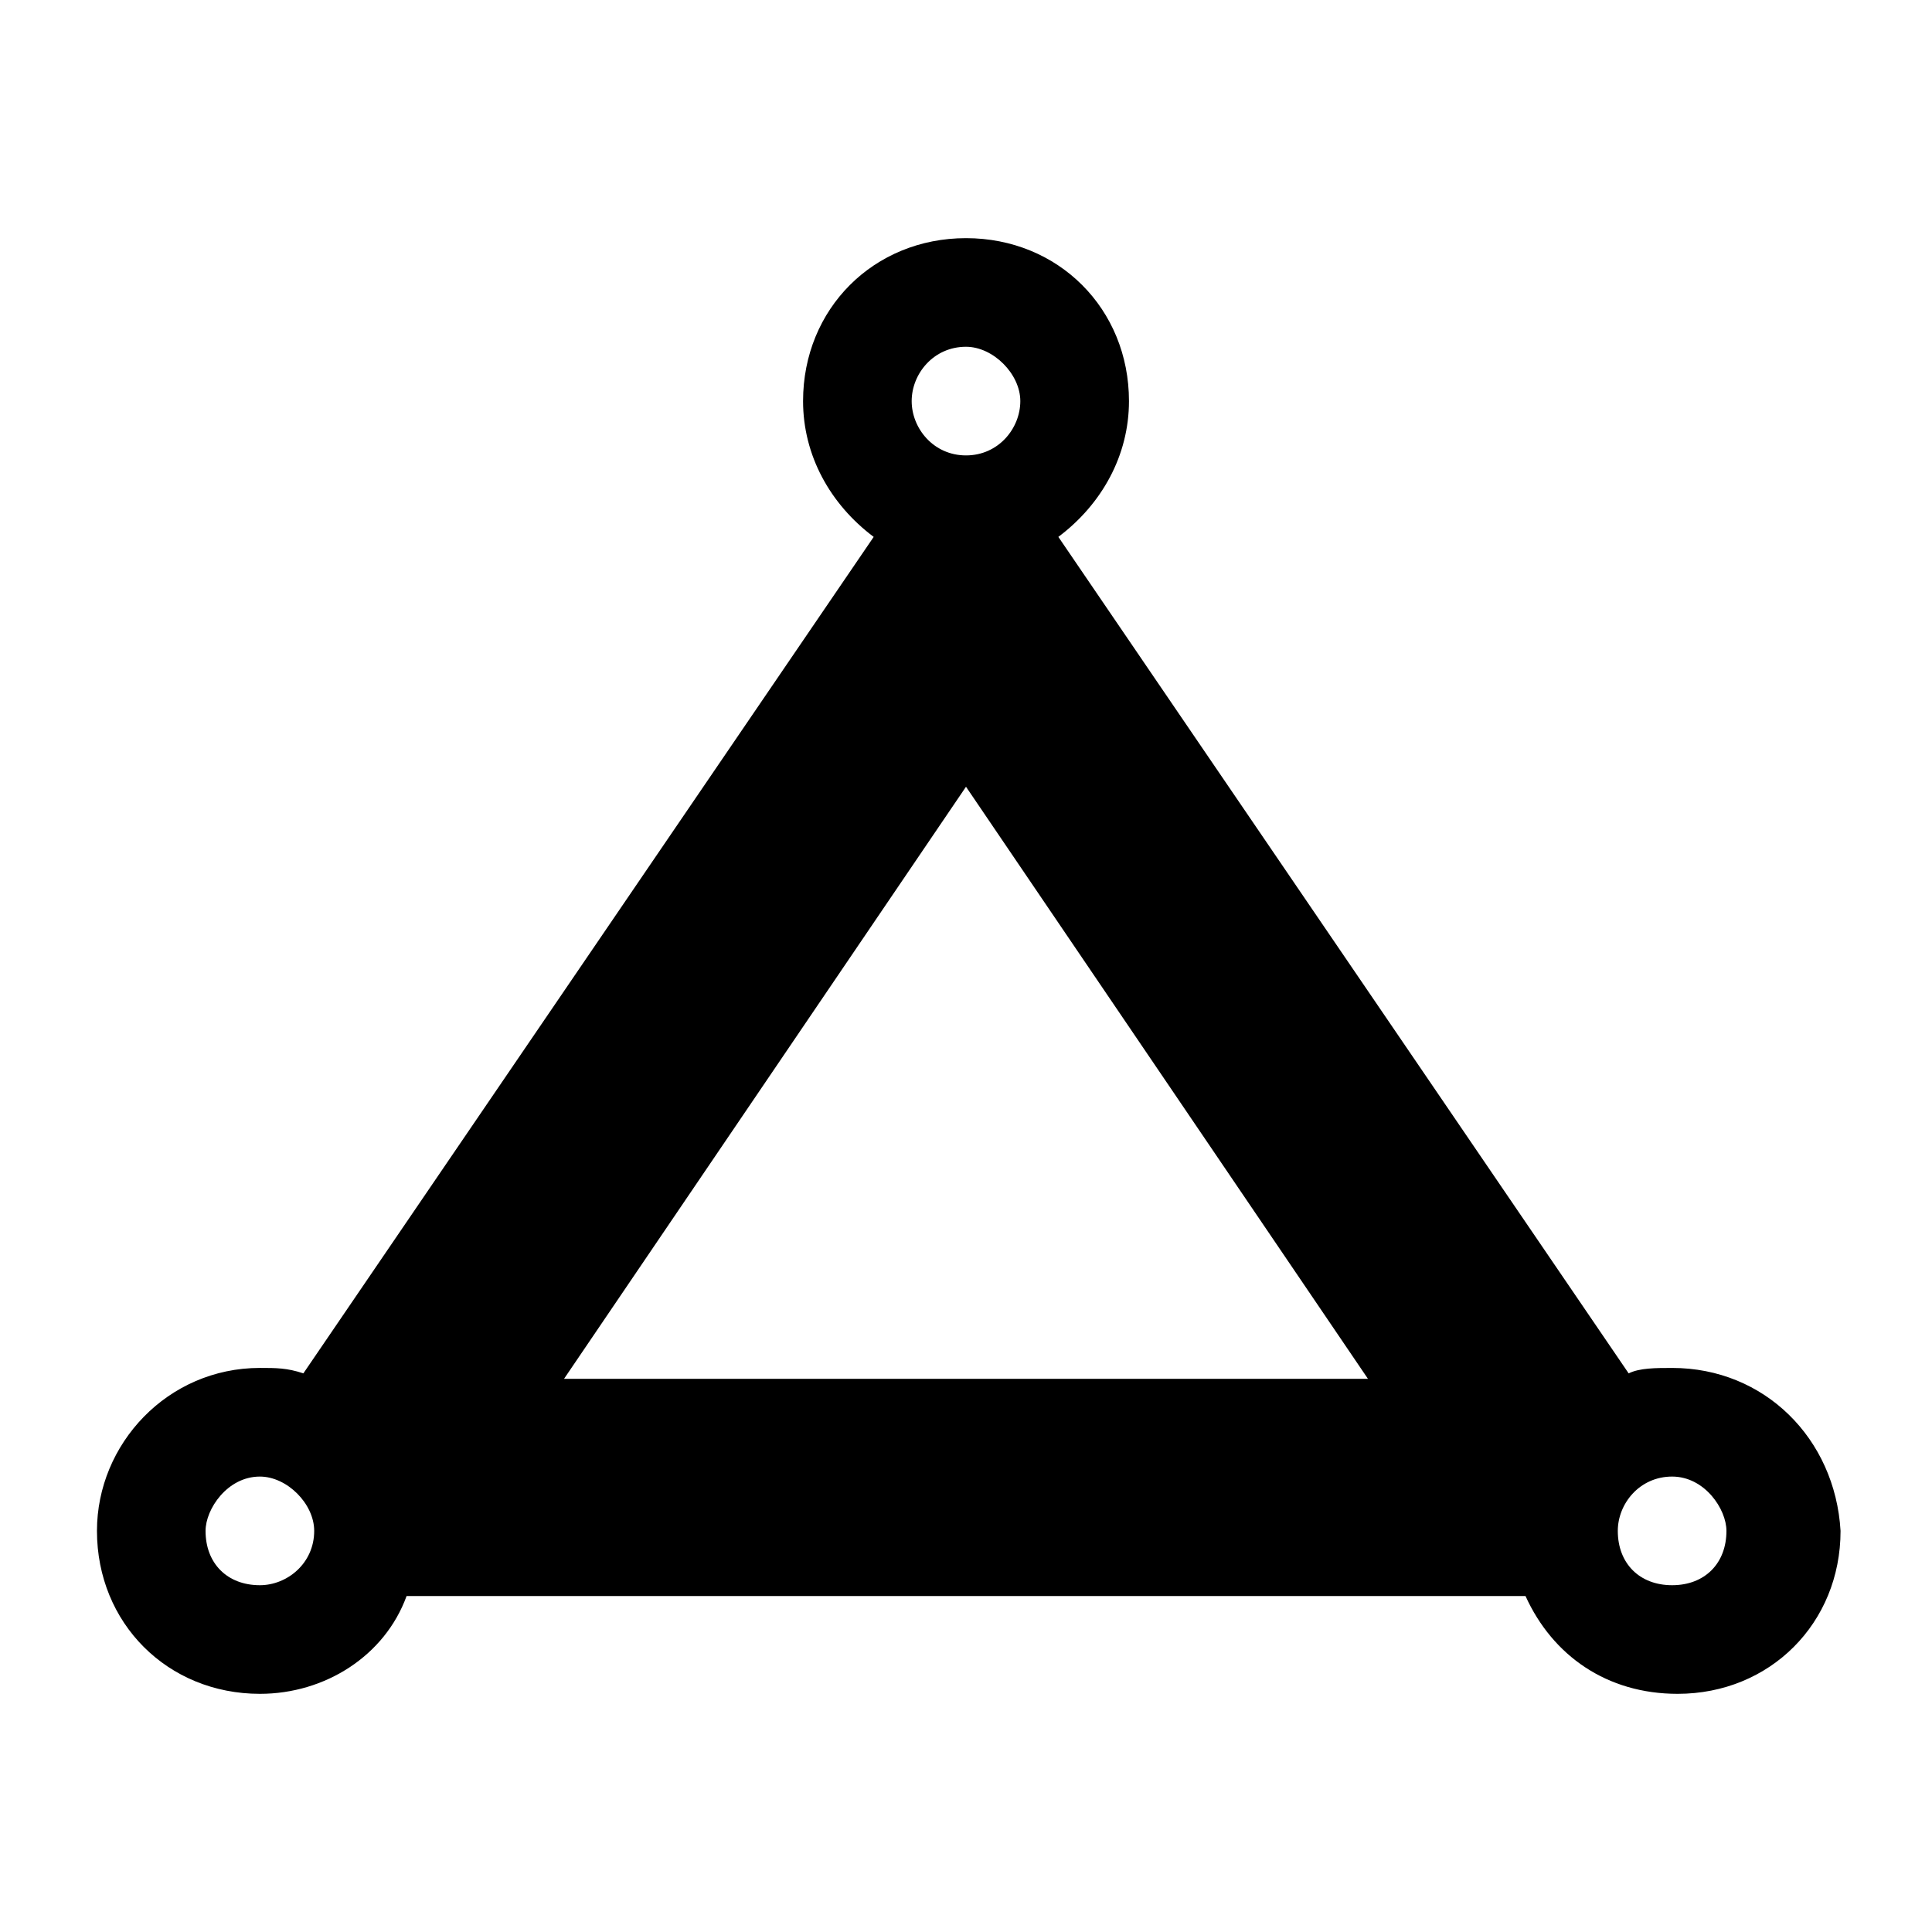
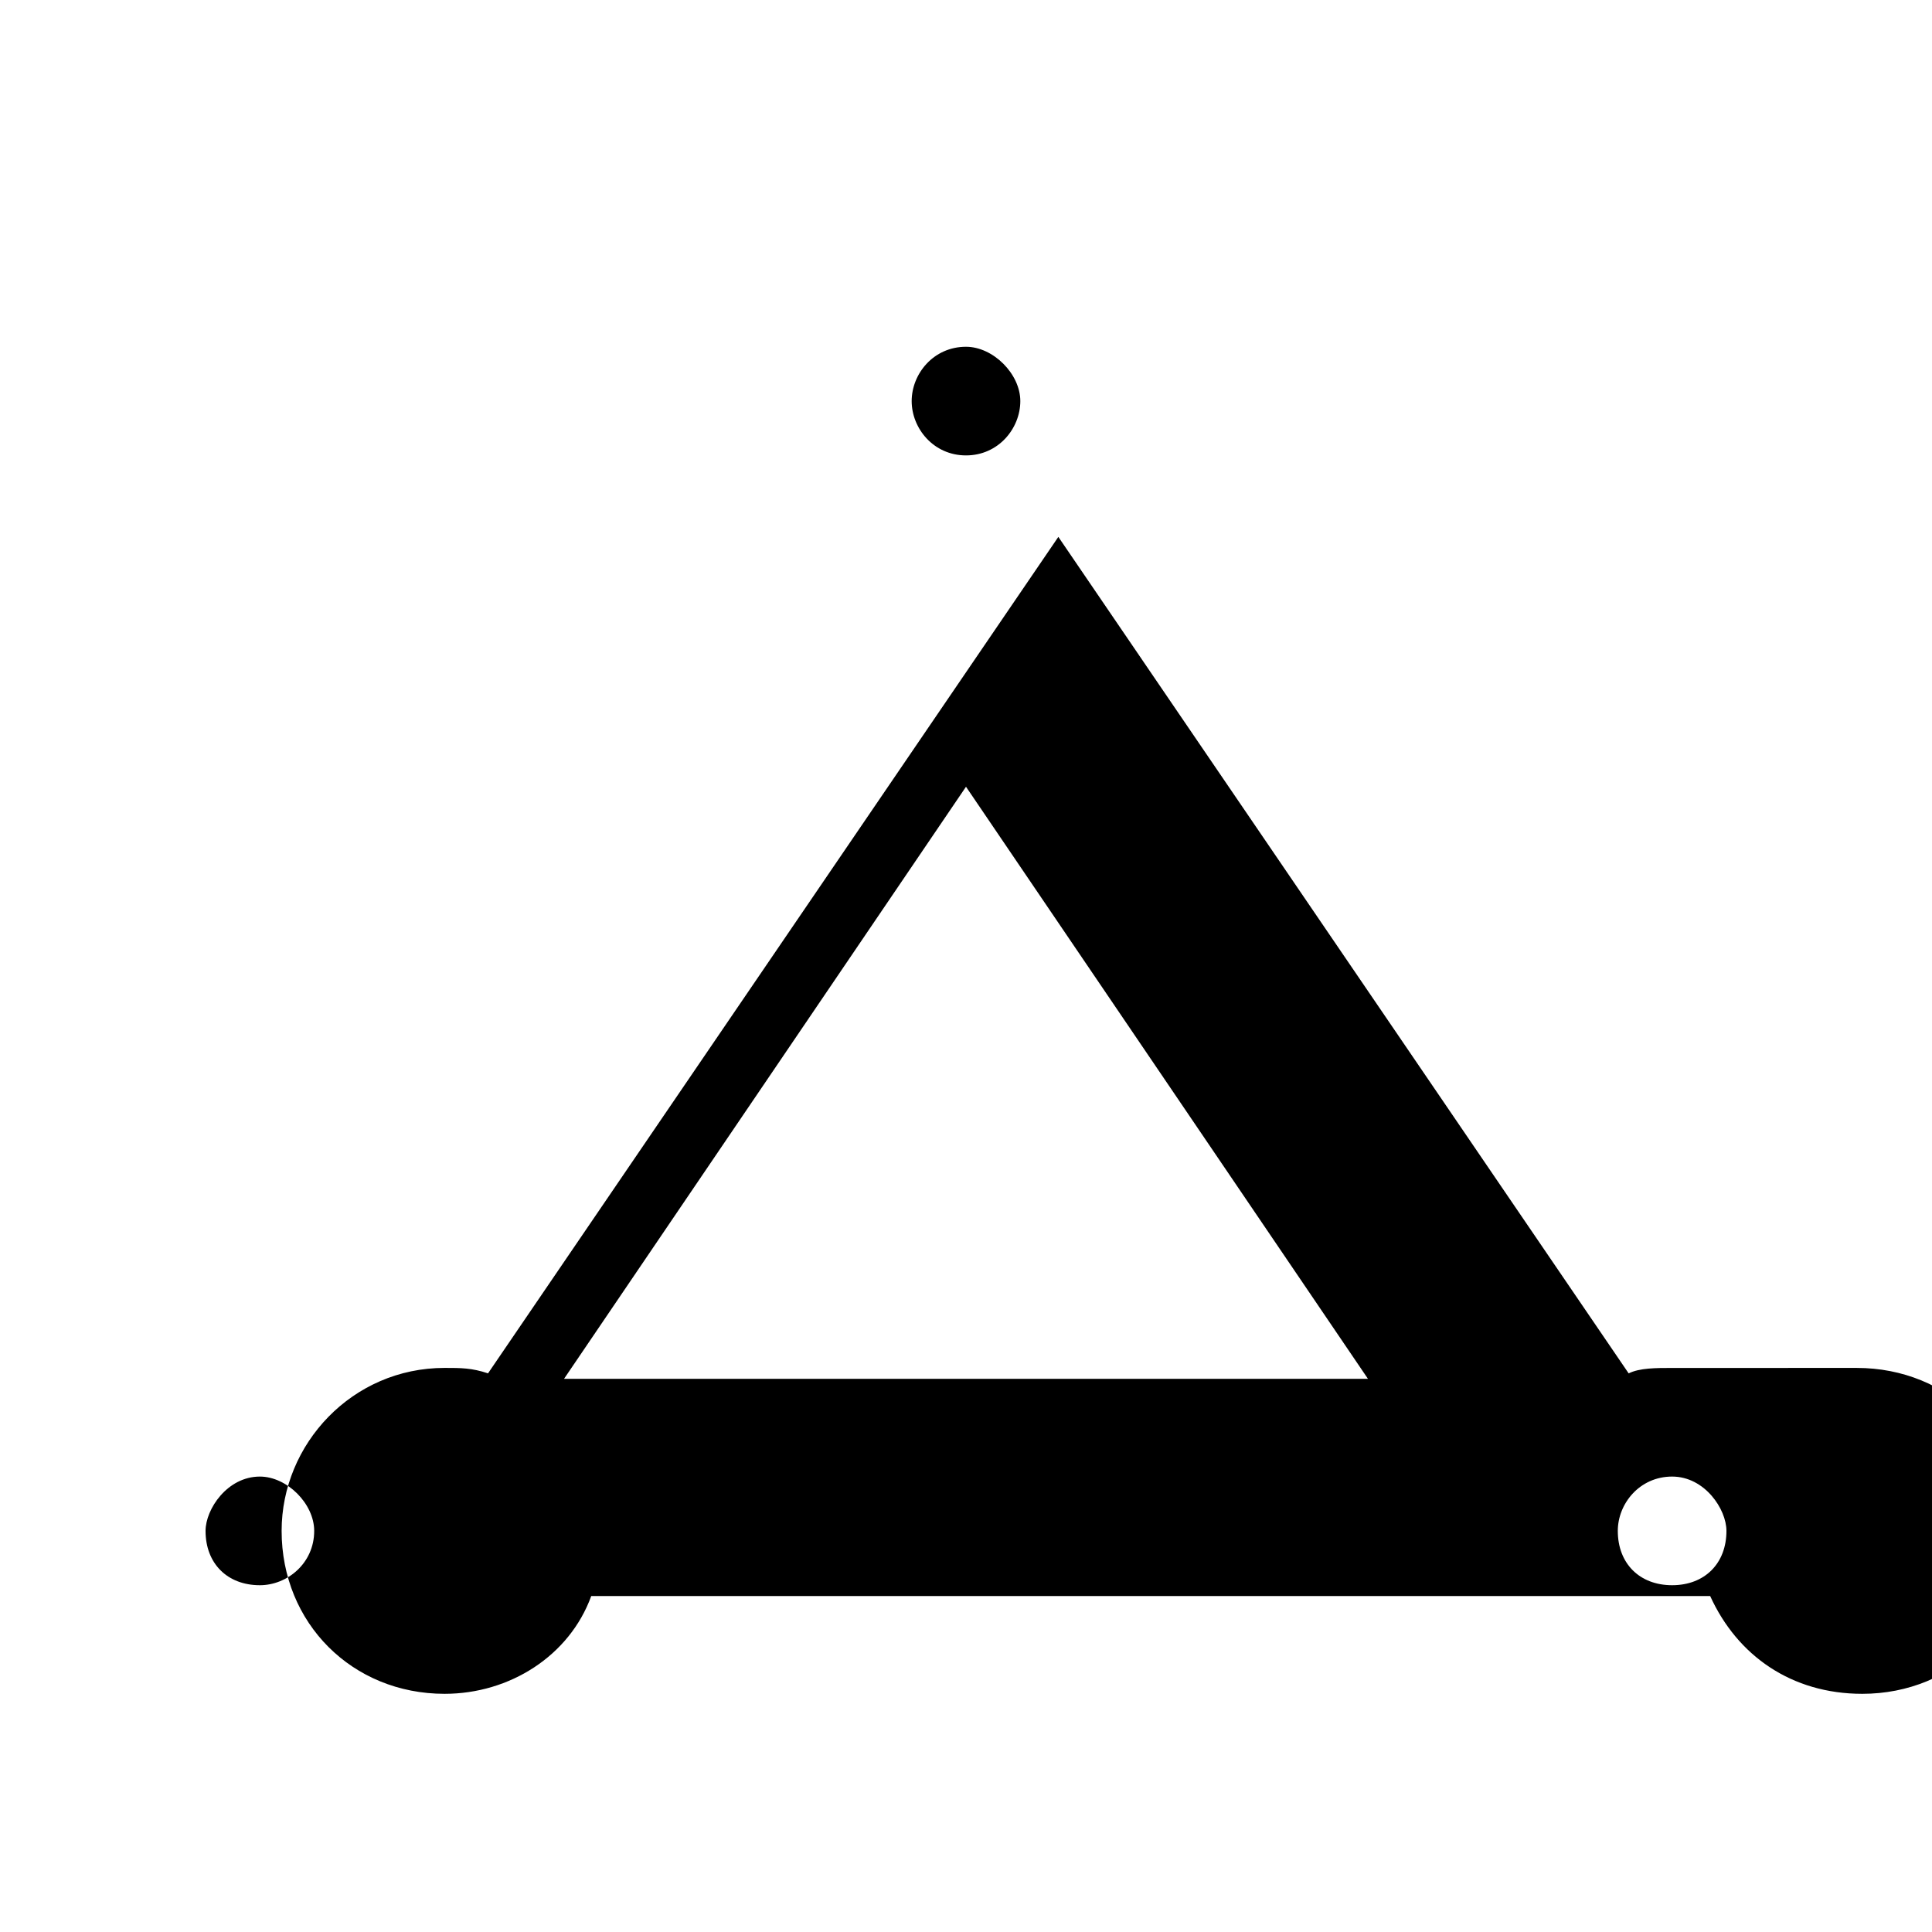
<svg xmlns="http://www.w3.org/2000/svg" fill="#000000" width="800px" height="800px" version="1.1" viewBox="144 144 512 512">
-   <path d="m587.13 506.52c-4.32 0-8.637 0-11.516 1.441l-151.14-221.68c11.516-8.637 18.715-21.59 18.715-35.984 0-24.473-18.715-43.184-43.184-43.184-24.473 0-43.184 18.715-43.184 43.184 0 14.395 7.199 27.352 18.715 35.988l-151.14 221.67c-4.32-1.441-7.199-1.441-11.516-1.441-24.473 0-43.184 20.152-43.184 43.184 0 24.473 18.715 43.184 43.184 43.184 17.273 0 33.109-10.078 38.867-25.91h296.53c7.199 15.836 21.594 25.91 40.305 25.91 24.473 0 43.184-18.715 43.184-43.184-1.441-24.469-20.156-43.18-44.625-43.18zm-374.26 57.578c-8.637 0-14.395-5.758-14.395-14.395 0-5.758 5.758-14.395 14.395-14.395 7.199 0 14.395 7.199 14.395 14.395 0 8.637-7.199 14.395-14.395 14.395zm187.13-328.2c7.199 0 14.395 7.199 14.395 14.395 0 7.199-5.758 14.395-14.395 14.395s-14.395-7.199-14.395-14.395c0-7.199 5.758-14.395 14.395-14.395zm-106.52 273.5 106.52-156.9 106.52 156.9zm293.65 54.699c-8.637 0-14.395-5.758-14.395-14.395 0-7.199 5.758-14.395 14.395-14.395 8.637 0 14.395 8.637 14.395 14.395 0 8.637-5.758 14.395-14.395 14.395z" />
+   <path d="m587.13 506.52c-4.32 0-8.637 0-11.516 1.441l-151.14-221.68l-151.14 221.67c-4.32-1.441-7.199-1.441-11.516-1.441-24.473 0-43.184 20.152-43.184 43.184 0 24.473 18.715 43.184 43.184 43.184 17.273 0 33.109-10.078 38.867-25.91h296.53c7.199 15.836 21.594 25.91 40.305 25.91 24.473 0 43.184-18.715 43.184-43.184-1.441-24.469-20.156-43.18-44.625-43.18zm-374.26 57.578c-8.637 0-14.395-5.758-14.395-14.395 0-5.758 5.758-14.395 14.395-14.395 7.199 0 14.395 7.199 14.395 14.395 0 8.637-7.199 14.395-14.395 14.395zm187.13-328.2c7.199 0 14.395 7.199 14.395 14.395 0 7.199-5.758 14.395-14.395 14.395s-14.395-7.199-14.395-14.395c0-7.199 5.758-14.395 14.395-14.395zm-106.52 273.5 106.52-156.9 106.52 156.9zm293.65 54.699c-8.637 0-14.395-5.758-14.395-14.395 0-7.199 5.758-14.395 14.395-14.395 8.637 0 14.395 8.637 14.395 14.395 0 8.637-5.758 14.395-14.395 14.395z" />
</svg>